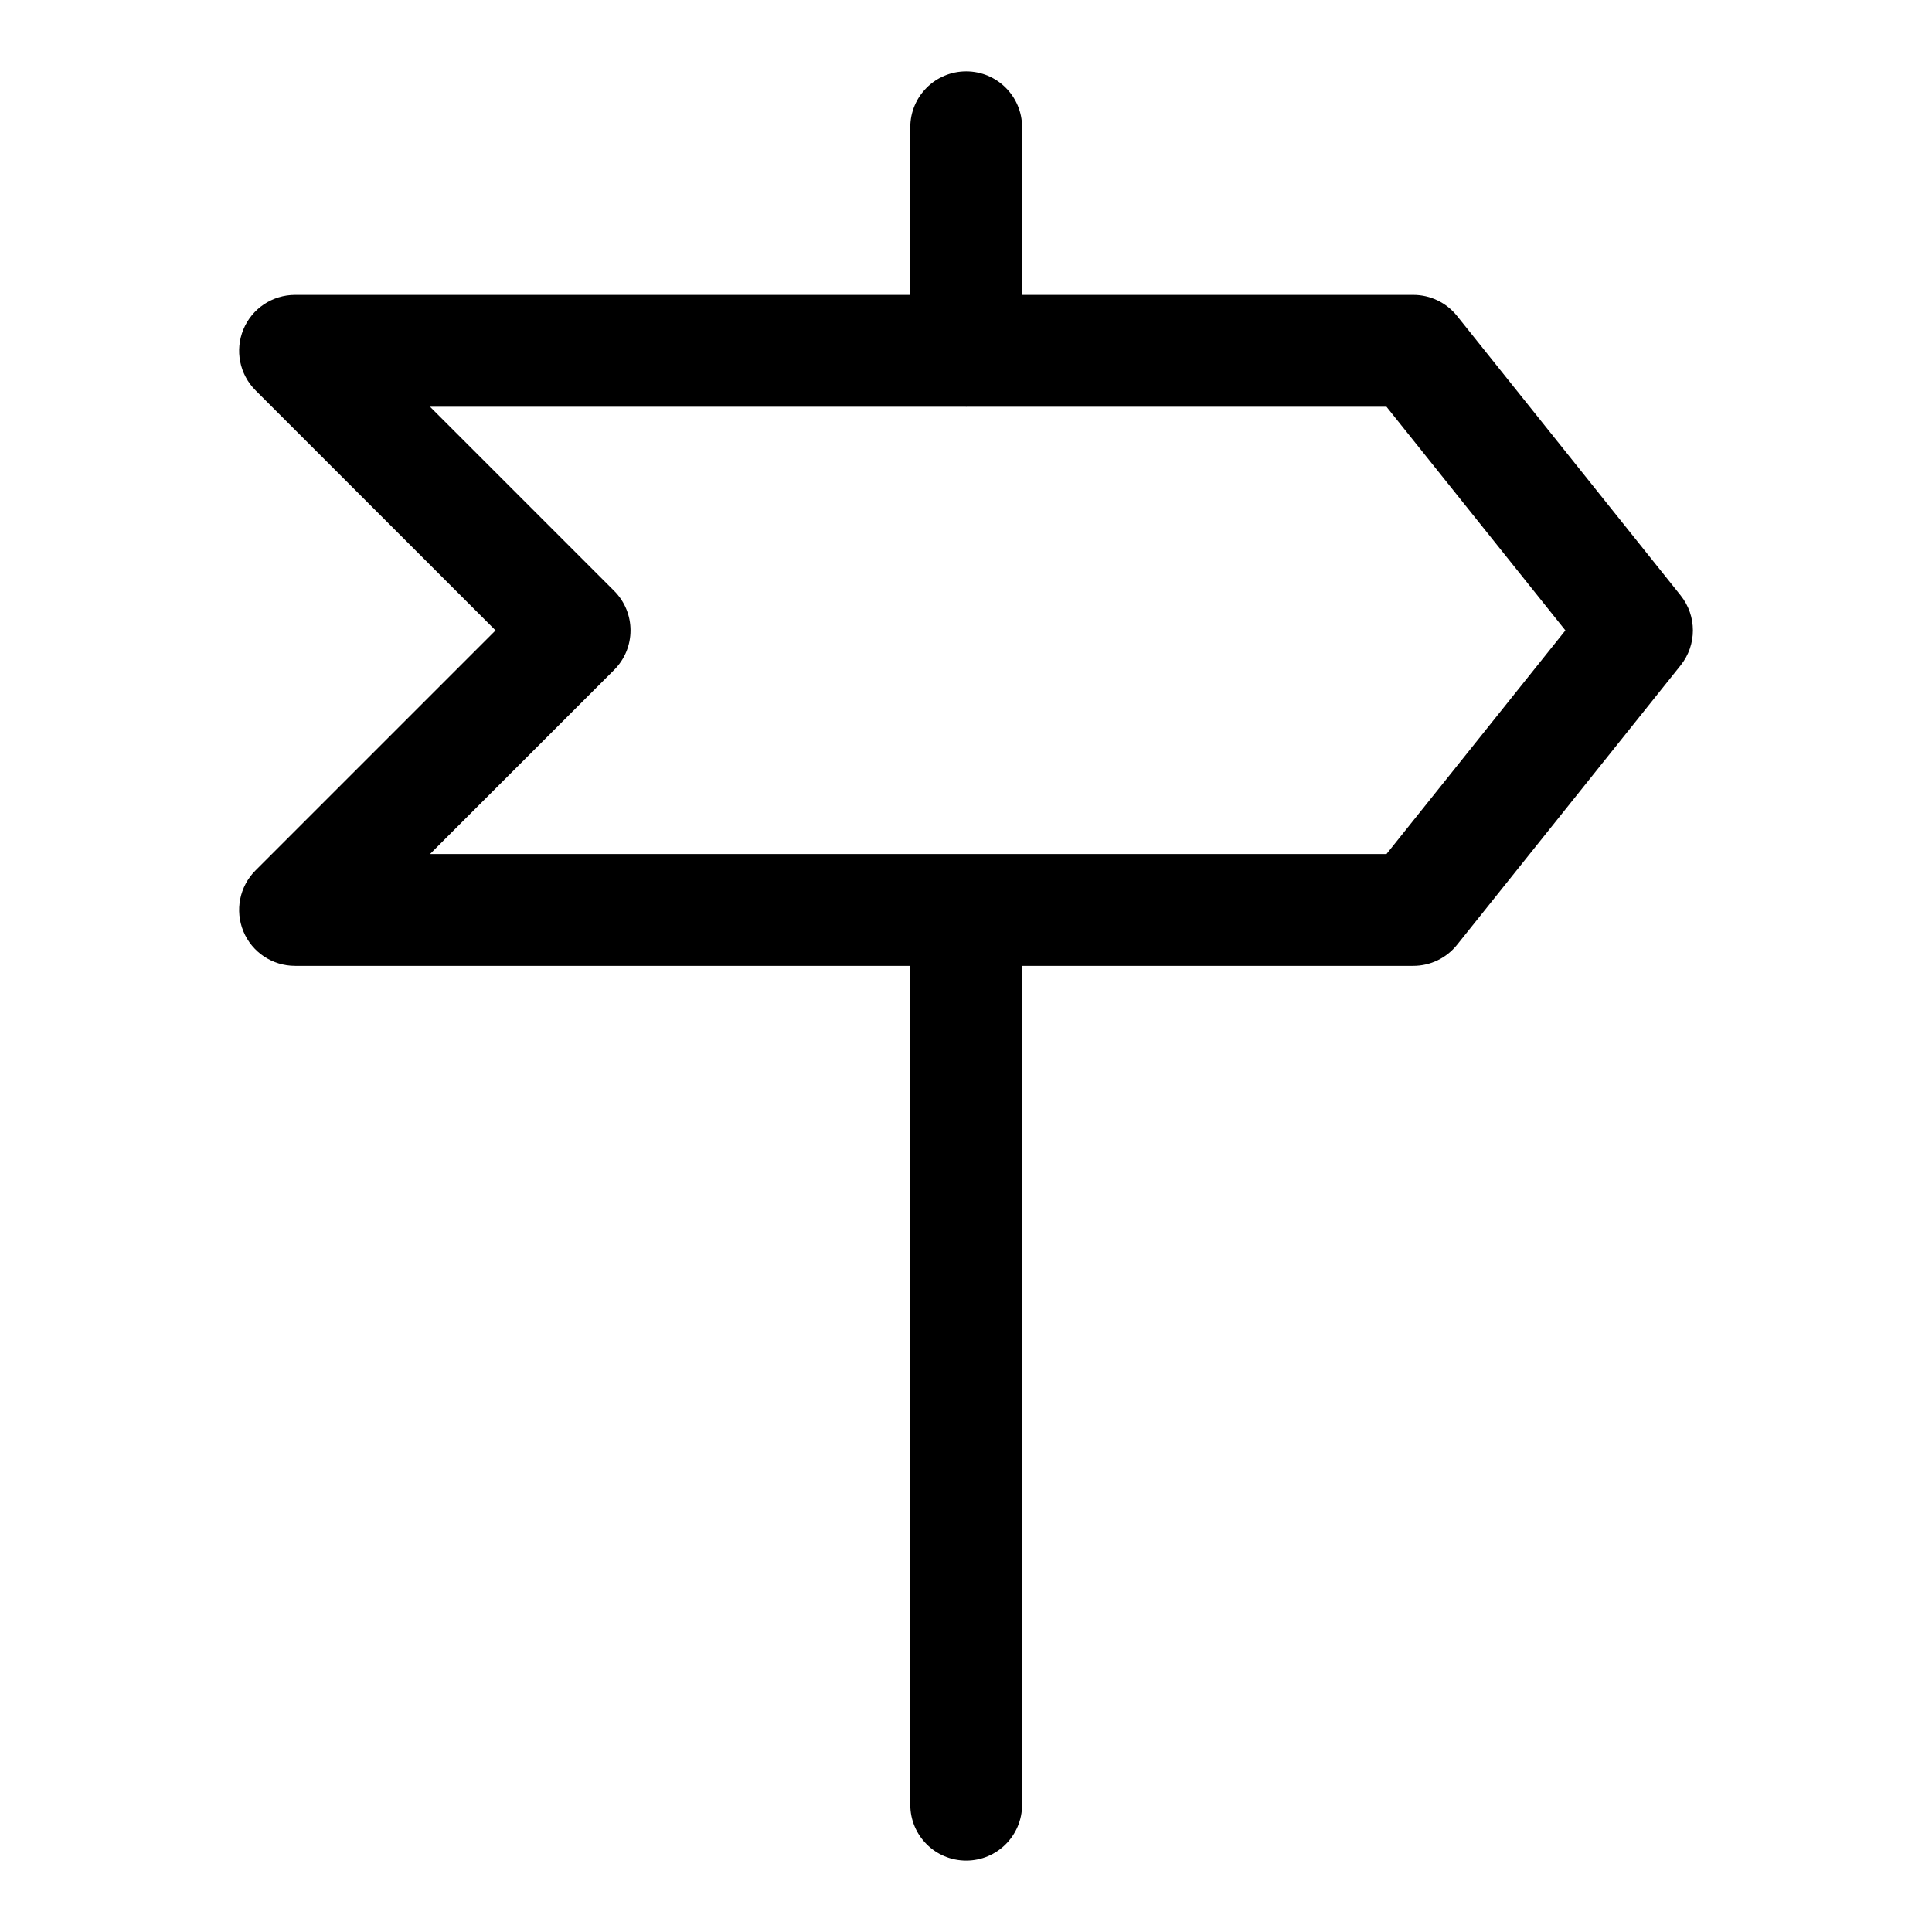
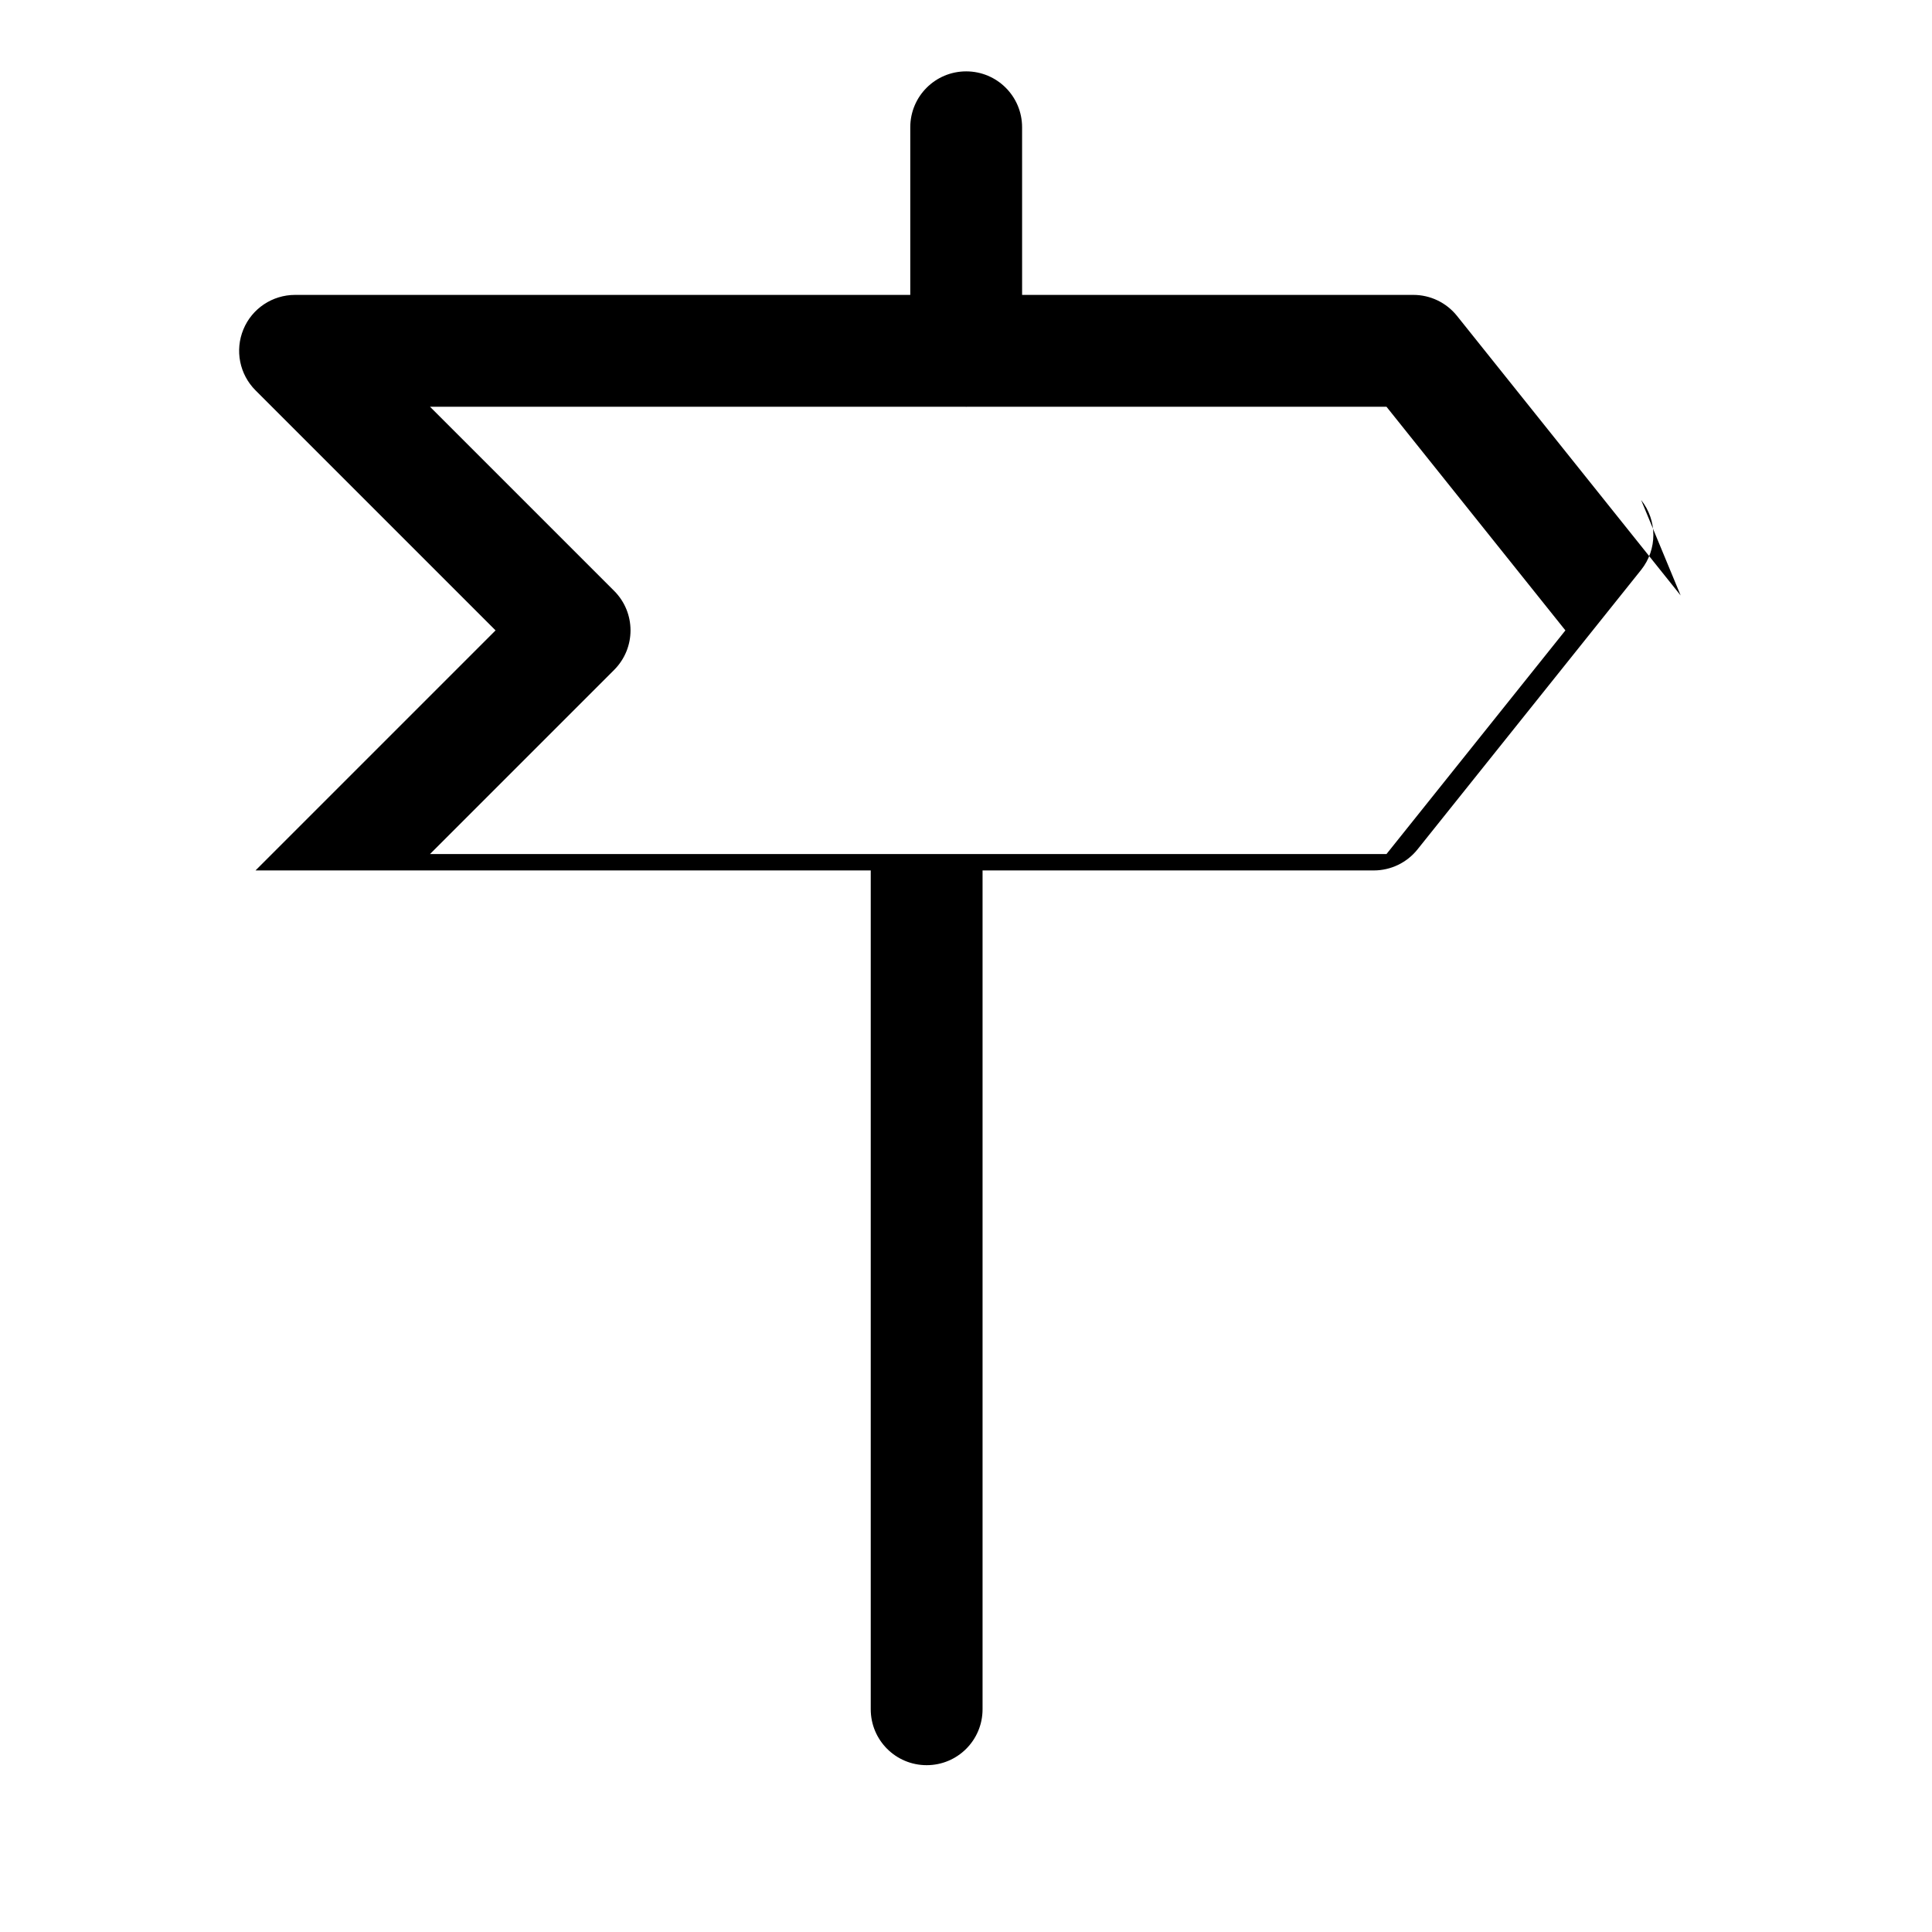
<svg xmlns="http://www.w3.org/2000/svg" fill="#000000" width="800px" height="800px" version="1.1" viewBox="144 144 512 512">
-   <path d="m589.39 301.8-59.273-74.09c-2.812-3.512-7.066-5.559-11.57-5.559h-103.68l-0.004-44.422c0-8.195-6.625-14.816-14.816-14.816-8.195 0-14.816 6.625-14.816 14.816v44.426l-163.04-0.004c-5.988 0-11.41 3.602-13.691 9.145-2.297 5.543-1.023 11.914 3.215 16.152l63.613 63.613-63.613 63.613c-4.238 4.238-5.512 10.609-3.215 16.152 2.281 5.539 7.703 9.141 13.691 9.141h163.04v222.3c0 8.195 6.625 14.816 14.816 14.816 8.195 0 14.816-6.625 14.816-14.816v-222.3h103.68c4.504 0 8.758-2.043 11.574-5.559l59.273-74.09c4.324-5.406 4.324-13.113-0.004-18.52zm-77.957 68.531h-253.48l48.797-48.797c5.793-5.793 5.793-15.16 0-20.953l-48.797-48.793h141.94c0.043 0 0.09 0.031 0.148 0.031 0.043 0 0.09-0.031 0.148-0.031h111.24l47.418 59.273z" />
+   <path d="m589.39 301.8-59.273-74.09c-2.812-3.512-7.066-5.559-11.57-5.559h-103.68l-0.004-44.422c0-8.195-6.625-14.816-14.816-14.816-8.195 0-14.816 6.625-14.816 14.816v44.426l-163.04-0.004c-5.988 0-11.41 3.602-13.691 9.145-2.297 5.543-1.023 11.914 3.215 16.152l63.613 63.613-63.613 63.613h163.04v222.3c0 8.195 6.625 14.816 14.816 14.816 8.195 0 14.816-6.625 14.816-14.816v-222.3h103.68c4.504 0 8.758-2.043 11.574-5.559l59.273-74.09c4.324-5.406 4.324-13.113-0.004-18.52zm-77.957 68.531h-253.48l48.797-48.797c5.793-5.793 5.793-15.16 0-20.953l-48.797-48.793h141.94c0.043 0 0.09 0.031 0.148 0.031 0.043 0 0.09-0.031 0.148-0.031h111.24l47.418 59.273z" />
</svg>